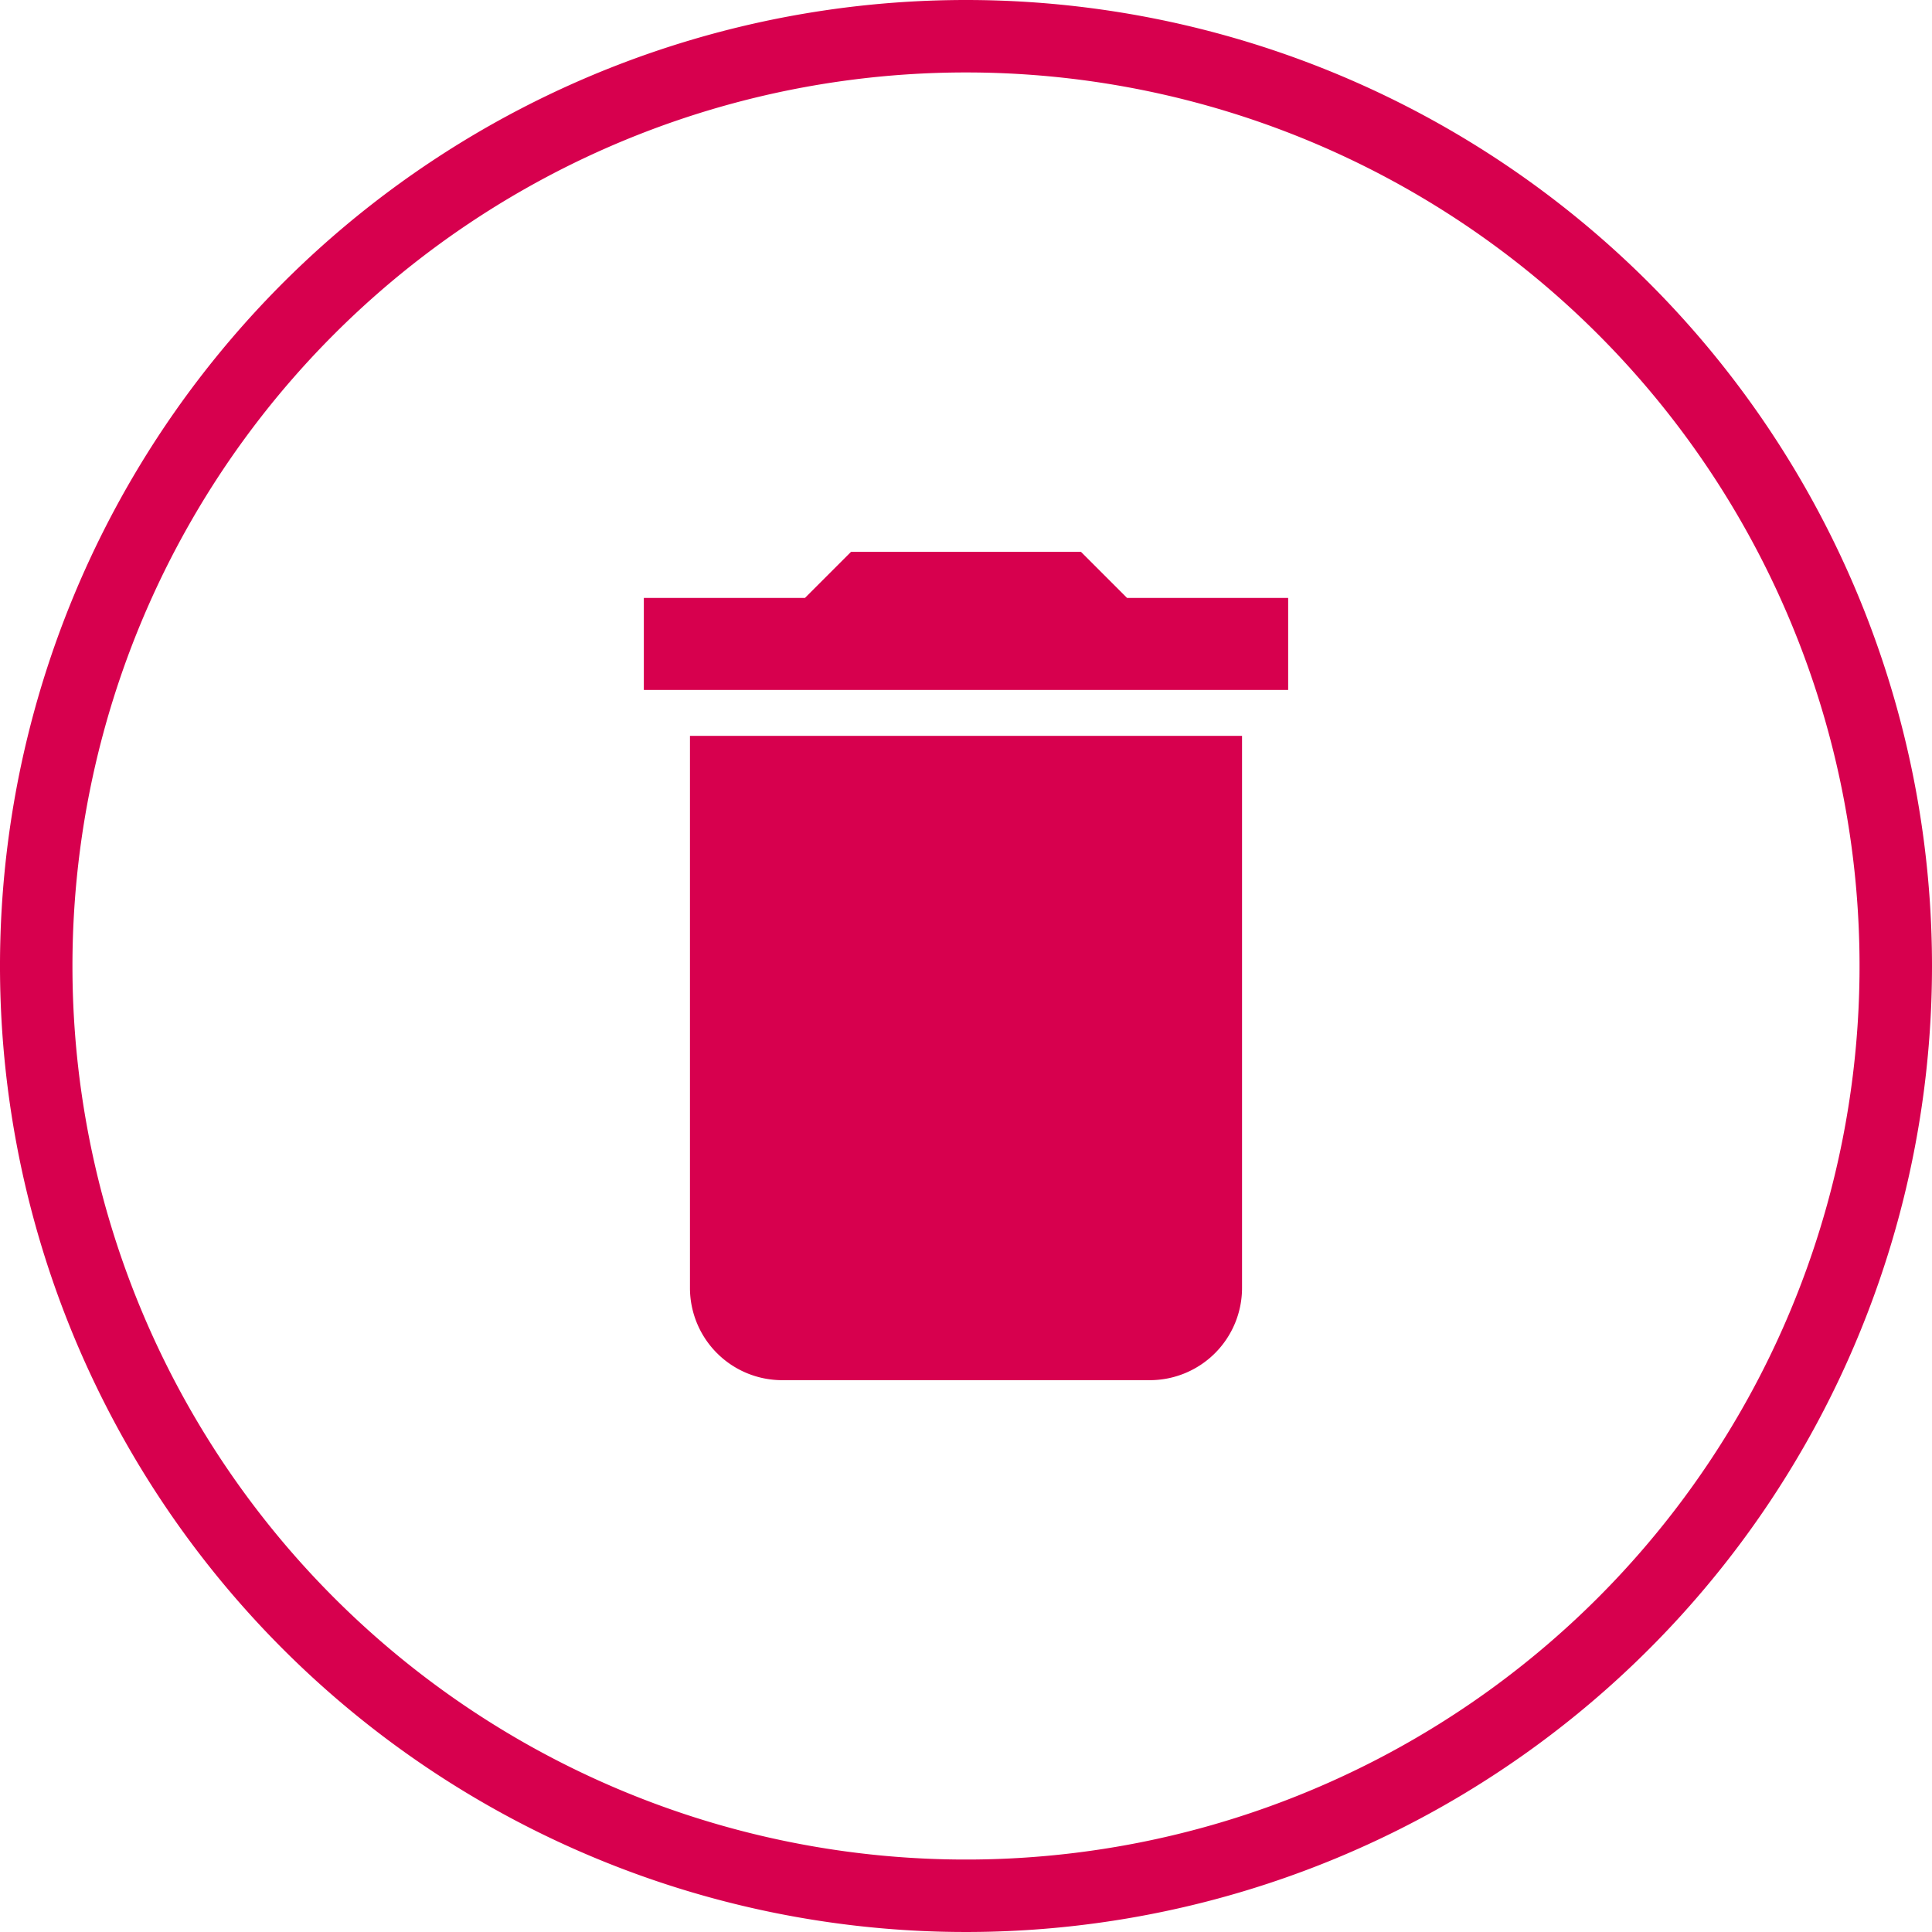
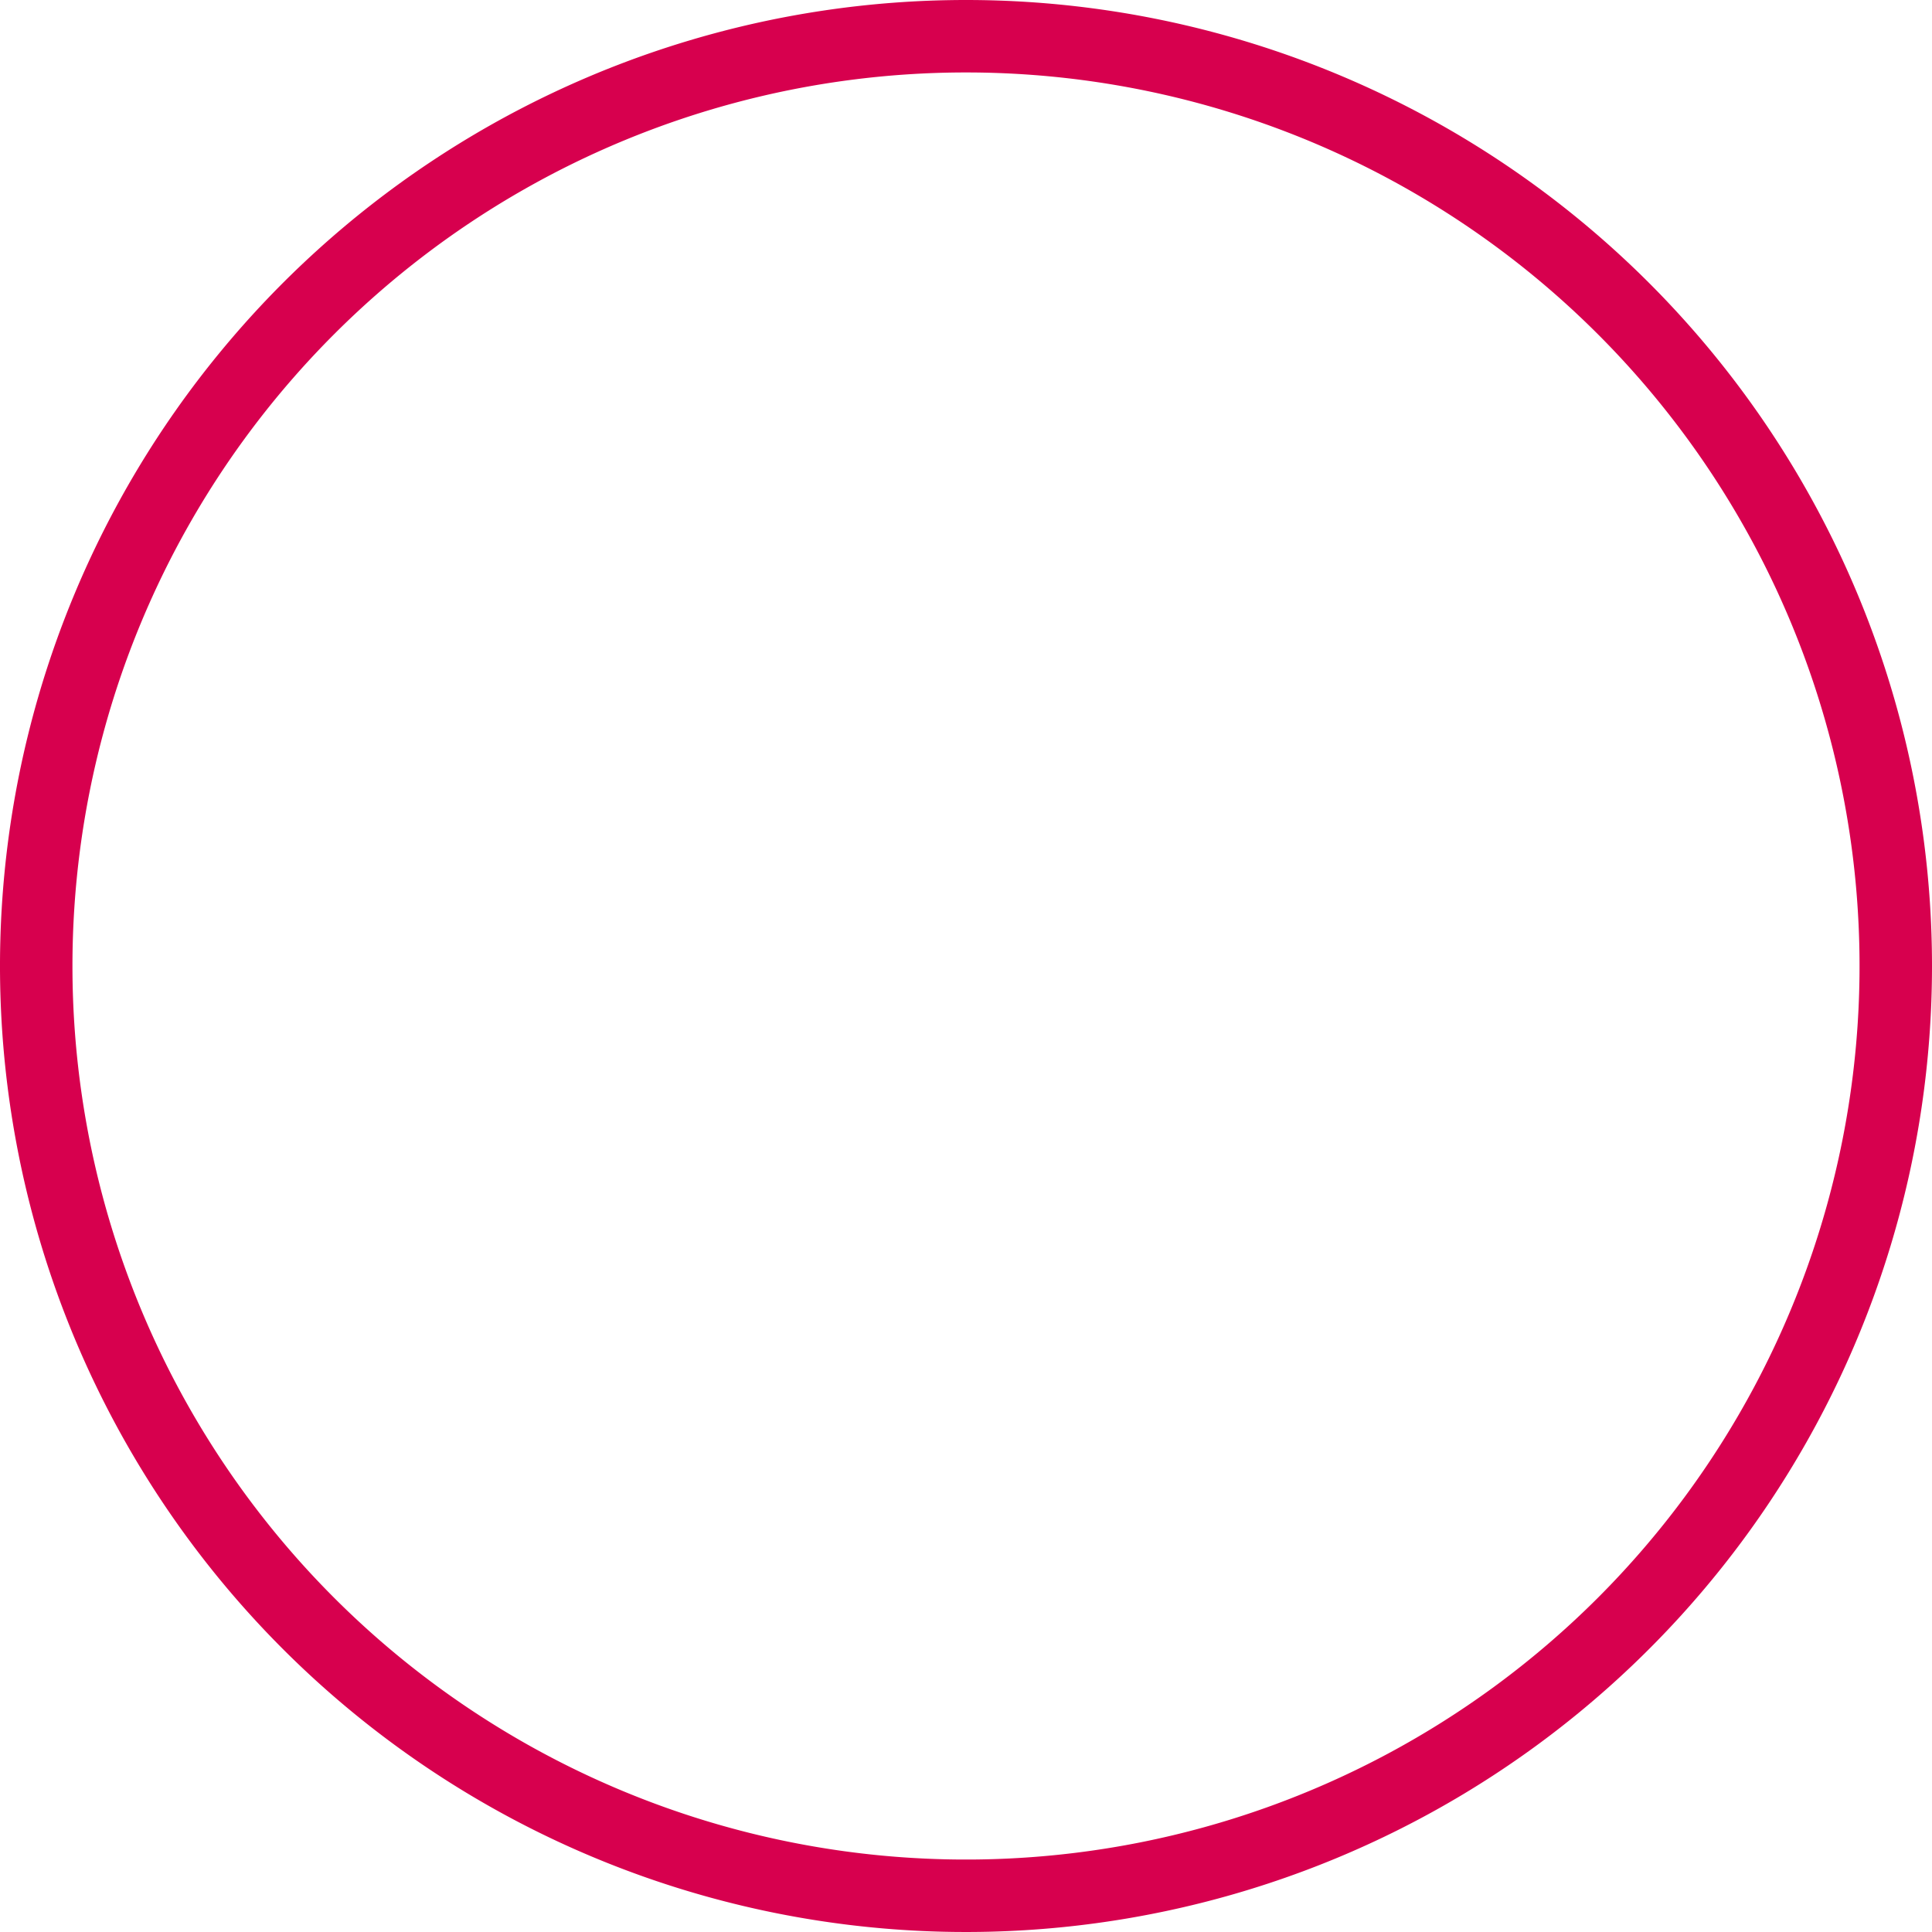
<svg xmlns="http://www.w3.org/2000/svg" viewBox="0 0 80 80">
  <g id="Layer_2" data-name="Layer 2">
    <g id="trash">
      <path d="M40,3A37,37,0,1,1,3,40,37,37,0,0,1,40,3m0-3A40,40,0,1,0,80,40,40,40,0,0,0,40,0Z" style="fill:#d7004e" />
-       <path d="M53.34,24.76H46.67l-1.91-1.91H35.24l-1.91,1.91H26.66v3.81H53.34M28.57,53.34a3.82,3.82,0,0,0,3.81,3.81H47.62a3.82,3.82,0,0,0,3.81-3.81V30.47H28.57Z" style="fill:#d7004e" />
    </g>
  </g>
</svg>